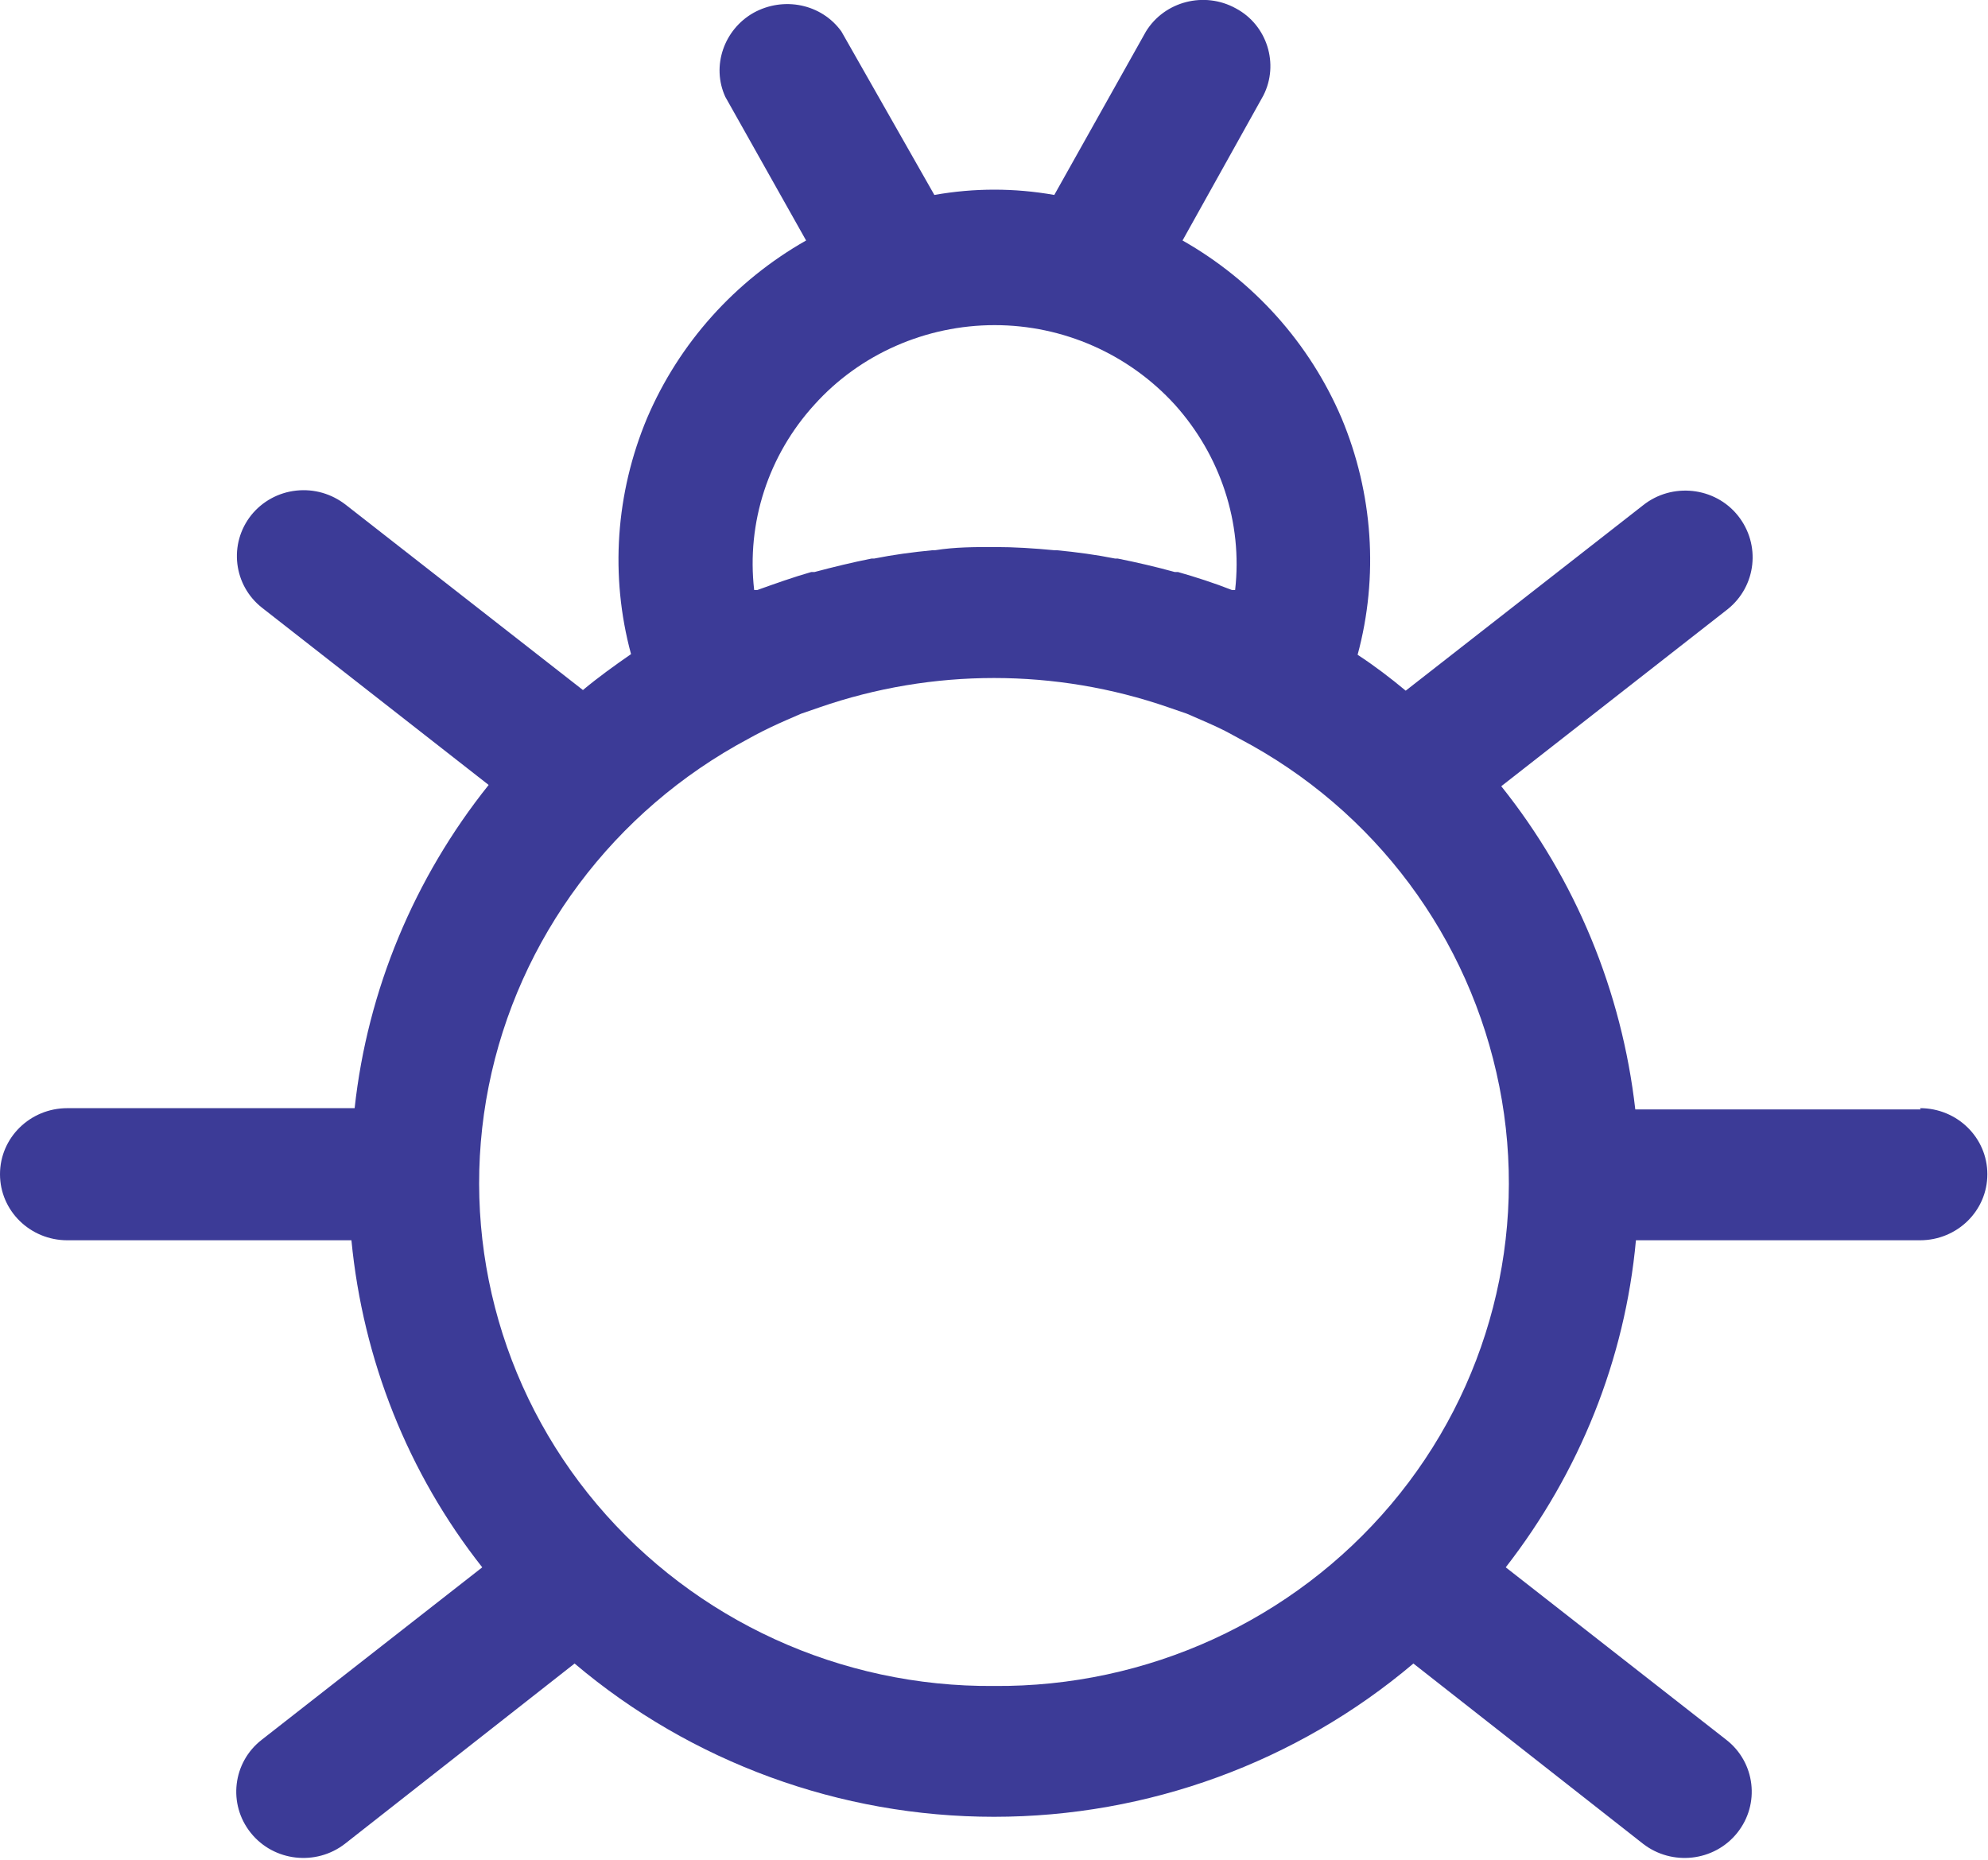
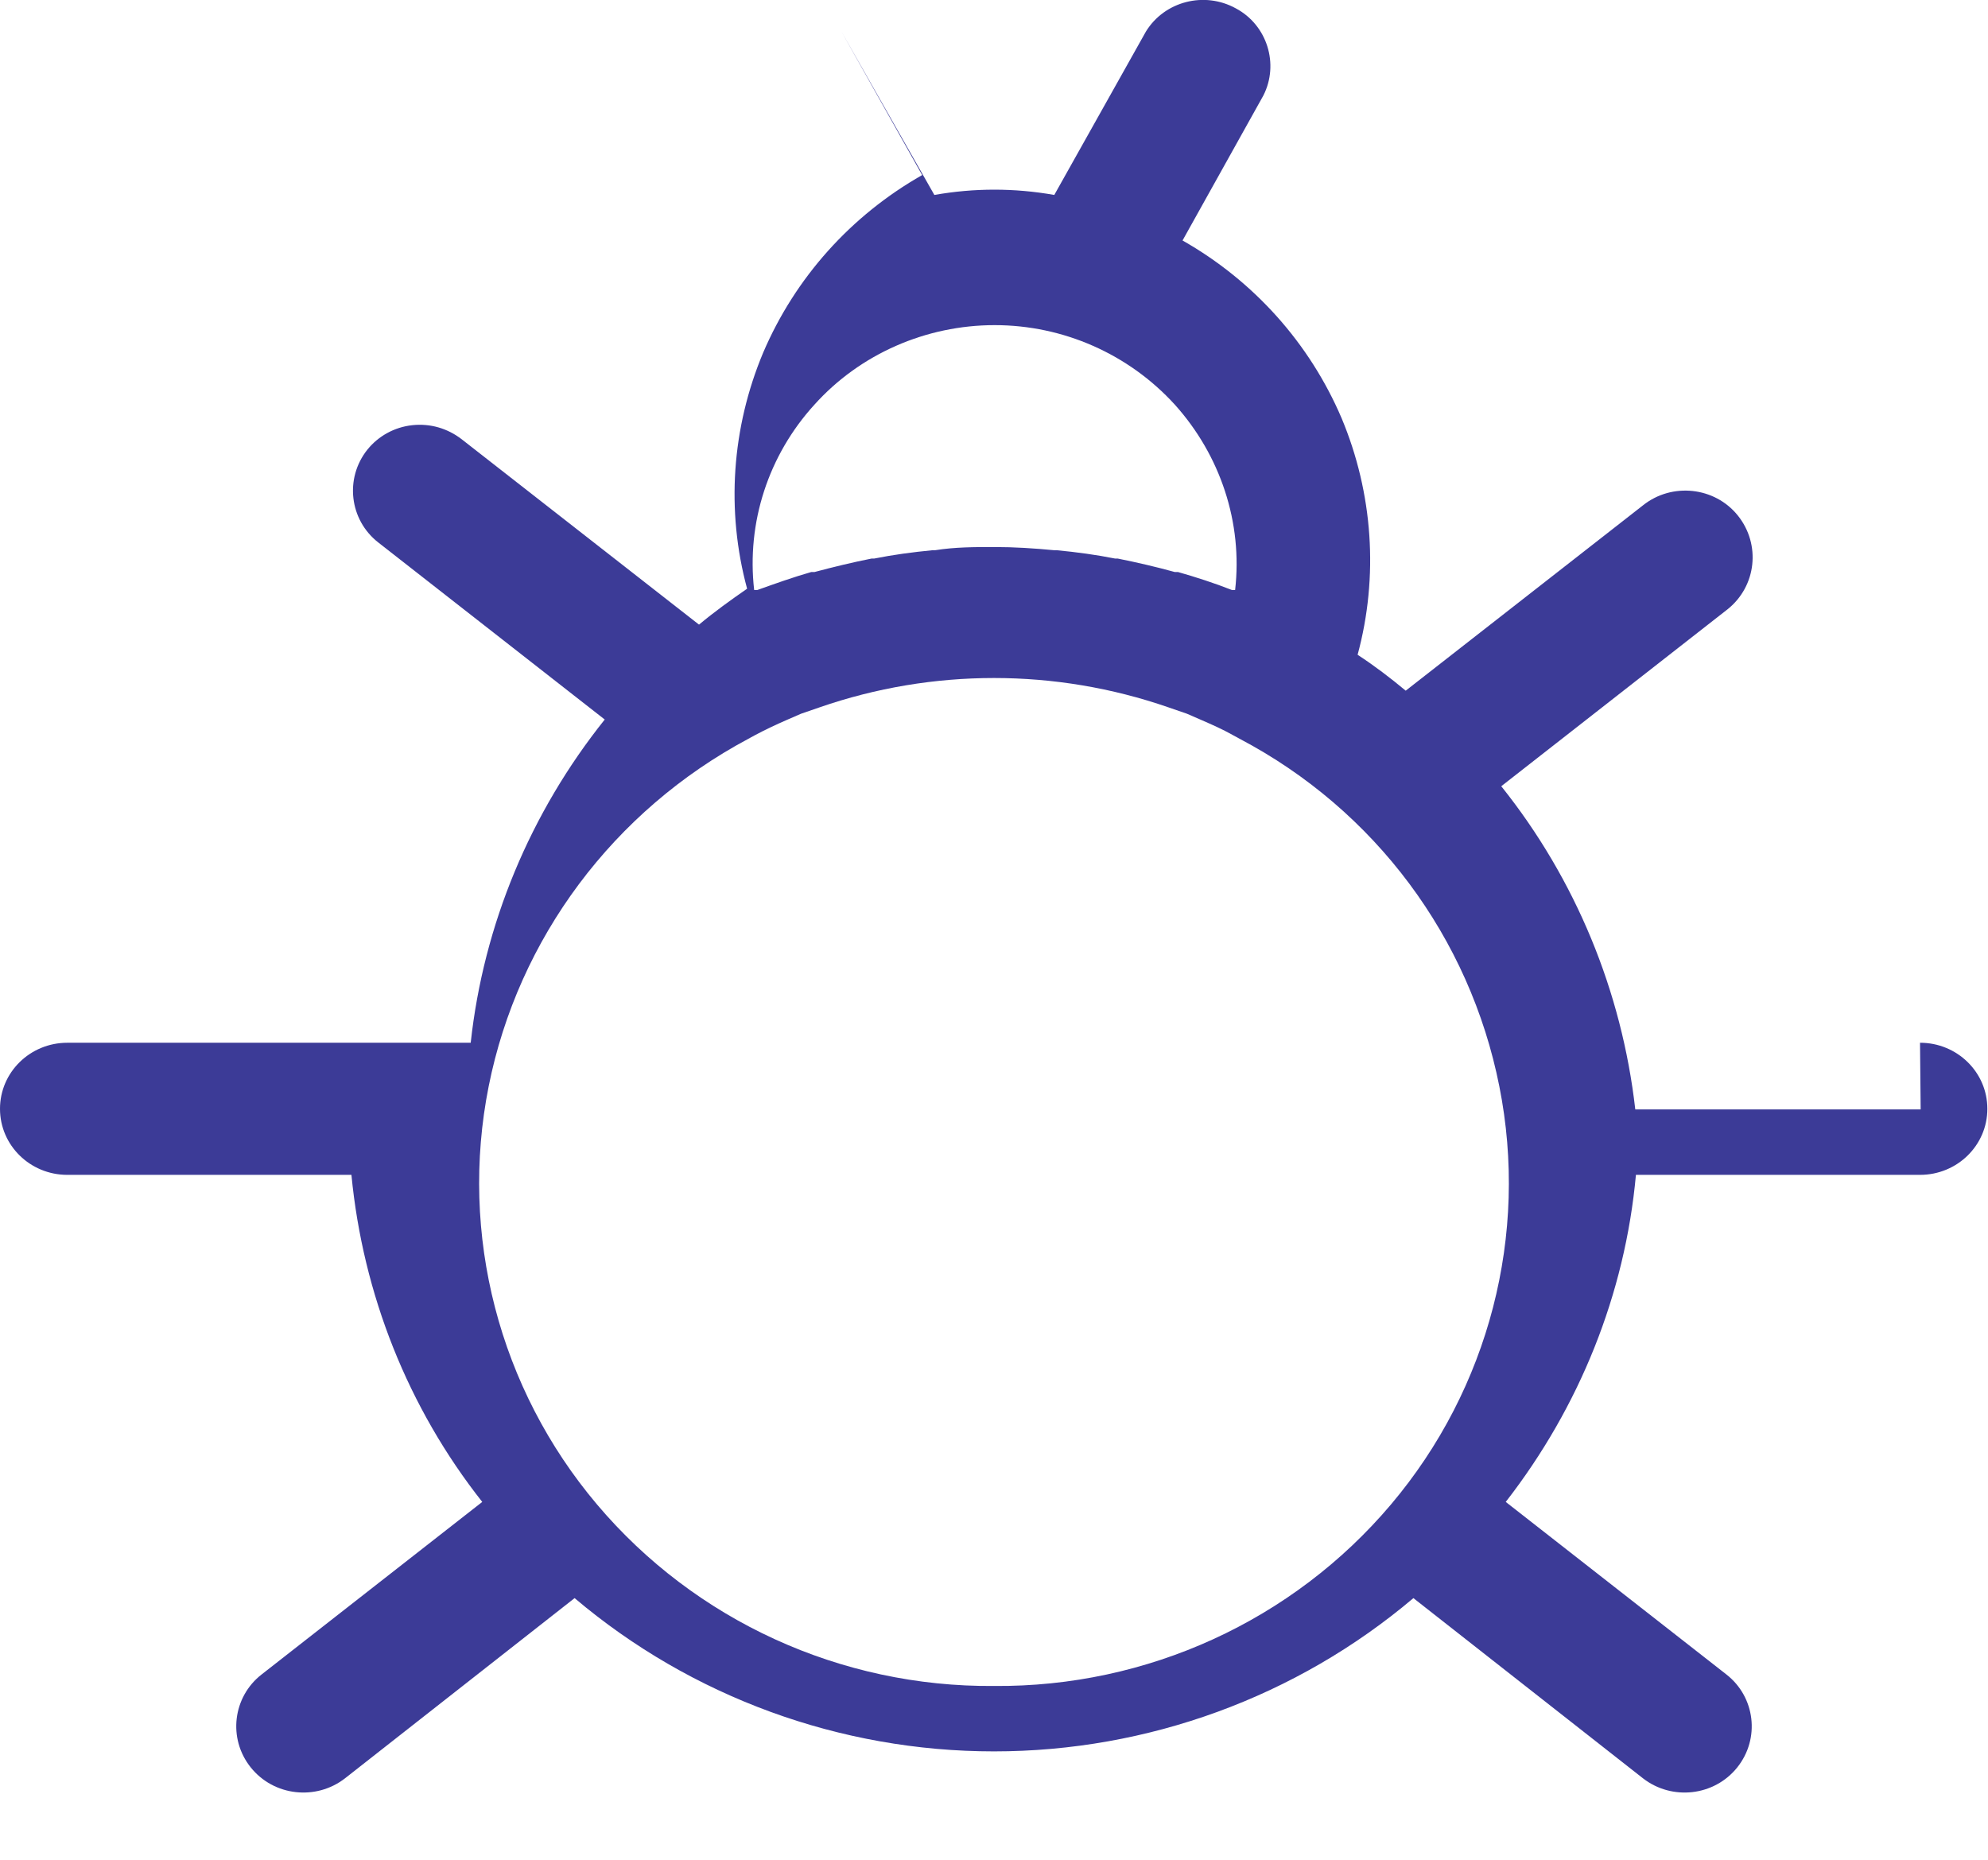
<svg xmlns="http://www.w3.org/2000/svg" id="Layer_1" data-name="Layer 1" viewBox="0 0 31 29">
  <defs>
    <style>
      .cls-1 {
        fill: #3c3b97;
      }
    </style>
  </defs>
-   <path class="cls-1" d="M29.95,17.3h-4.45c-.21-1.84-.93-3.59-2.09-5.04l3.53-2.76c.45-.36,.52-1.01,.16-1.46-.36-.45-1.03-.52-1.48-.16l-3.7,2.89c-.24-.2-.49-.39-.75-.56,.33-1.22,.24-2.52-.25-3.69-.5-1.17-1.37-2.14-2.48-2.77l1.26-2.26c.25-.49,.06-1.1-.43-1.36-.49-.27-1.11-.11-1.4,.36l-1.43,2.55c-.62-.11-1.25-.11-1.87,0L13.12,.49c-.31-.43-.9-.55-1.37-.29-.46,.26-.66,.83-.44,1.31l1.26,2.24c-1.11,.63-1.98,1.6-2.48,2.77-.49,1.17-.58,2.46-.25,3.68-.26,.18-.51,.36-.75,.56l-3.7-2.89c-.22-.17-.49-.25-.77-.22-.28,.03-.53,.17-.7,.38-.36,.45-.28,1.1,.17,1.45l3.53,2.76c-1.16,1.45-1.89,3.2-2.09,5.04H1.05c-.58,0-1.05,.46-1.05,1.03s.47,1.03,1.05,1.03H5.48c.18,1.86,.88,3.63,2.04,5.1l-3.44,2.69c-.45,.35-.53,1-.17,1.45,.36,.45,1.02,.52,1.47,.17l3.58-2.81c1.82,1.54,4.14,2.39,6.54,2.39s4.72-.85,6.54-2.39l3.58,2.81c.45,.35,1.11,.28,1.47-.17,.36-.45,.28-1.1-.17-1.45l-3.44-2.69c1.15-1.48,1.86-3.24,2.03-5.1h4.43c.58,0,1.05-.46,1.05-1.03s-.47-1.03-1.05-1.03ZM11.76,9.2c-.12-1.05,.22-2.1,.94-2.89,.71-.79,1.74-1.24,2.81-1.24s2.09,.45,2.81,1.24c.71,.79,1.06,1.84,.94,2.89h-.05c-.28-.11-.56-.2-.84-.28h-.05c-.29-.08-.59-.15-.89-.21h-.04c-.3-.06-.6-.1-.91-.13h-.04c-.31-.03-.62-.05-.93-.05s-.62,0-.93,.05h-.04c-.31,.03-.61,.07-.91,.13h-.04c-.3,.06-.59,.13-.89,.21h-.05c-.28,.08-.56,.18-.84,.28h-.05Zm3.74,17.09c-2.39,.02-4.66-1.02-6.19-2.83-1.53-1.81-2.15-4.21-1.69-6.52,.46-2.31,1.95-4.3,4.05-5.42l.11-.06c.15-.08,.32-.16,.48-.23l.23-.1,.29-.1c1.76-.61,3.68-.61,5.44,0l.29,.1,.23,.1c.16,.07,.32,.14,.48,.23l.11,.06c2.11,1.11,3.59,3.1,4.05,5.42,.46,2.31-.16,4.71-1.69,6.52-1.53,1.81-3.8,2.85-6.19,2.83h0Z" />
+   <path class="cls-1" d="M29.95,17.3h-4.45c-.21-1.84-.93-3.59-2.09-5.04l3.53-2.76c.45-.36,.52-1.01,.16-1.46-.36-.45-1.03-.52-1.48-.16l-3.7,2.89c-.24-.2-.49-.39-.75-.56,.33-1.22,.24-2.52-.25-3.69-.5-1.17-1.37-2.14-2.48-2.77l1.26-2.26c.25-.49,.06-1.1-.43-1.36-.49-.27-1.11-.11-1.4,.36l-1.43,2.55c-.62-.11-1.25-.11-1.87,0L13.12,.49l1.26,2.24c-1.11,.63-1.98,1.6-2.48,2.77-.49,1.17-.58,2.46-.25,3.68-.26,.18-.51,.36-.75,.56l-3.7-2.89c-.22-.17-.49-.25-.77-.22-.28,.03-.53,.17-.7,.38-.36,.45-.28,1.1,.17,1.45l3.53,2.76c-1.16,1.45-1.89,3.2-2.09,5.04H1.05c-.58,0-1.05,.46-1.05,1.03s.47,1.03,1.05,1.03H5.48c.18,1.86,.88,3.63,2.04,5.1l-3.44,2.69c-.45,.35-.53,1-.17,1.45,.36,.45,1.02,.52,1.47,.17l3.58-2.81c1.82,1.54,4.14,2.39,6.54,2.39s4.72-.85,6.54-2.39l3.58,2.81c.45,.35,1.11,.28,1.47-.17,.36-.45,.28-1.1-.17-1.45l-3.44-2.69c1.15-1.48,1.86-3.24,2.03-5.1h4.43c.58,0,1.05-.46,1.05-1.03s-.47-1.03-1.05-1.03ZM11.76,9.2c-.12-1.05,.22-2.1,.94-2.89,.71-.79,1.74-1.24,2.81-1.24s2.09,.45,2.81,1.24c.71,.79,1.06,1.84,.94,2.89h-.05c-.28-.11-.56-.2-.84-.28h-.05c-.29-.08-.59-.15-.89-.21h-.04c-.3-.06-.6-.1-.91-.13h-.04c-.31-.03-.62-.05-.93-.05s-.62,0-.93,.05h-.04c-.31,.03-.61,.07-.91,.13h-.04c-.3,.06-.59,.13-.89,.21h-.05c-.28,.08-.56,.18-.84,.28h-.05Zm3.74,17.09c-2.39,.02-4.66-1.02-6.19-2.83-1.53-1.81-2.15-4.21-1.69-6.52,.46-2.31,1.95-4.3,4.05-5.42l.11-.06c.15-.08,.32-.16,.48-.23l.23-.1,.29-.1c1.76-.61,3.68-.61,5.44,0l.29,.1,.23,.1c.16,.07,.32,.14,.48,.23l.11,.06c2.11,1.11,3.59,3.1,4.05,5.42,.46,2.31-.16,4.71-1.69,6.52-1.53,1.81-3.8,2.85-6.19,2.83h0Z" />
</svg>